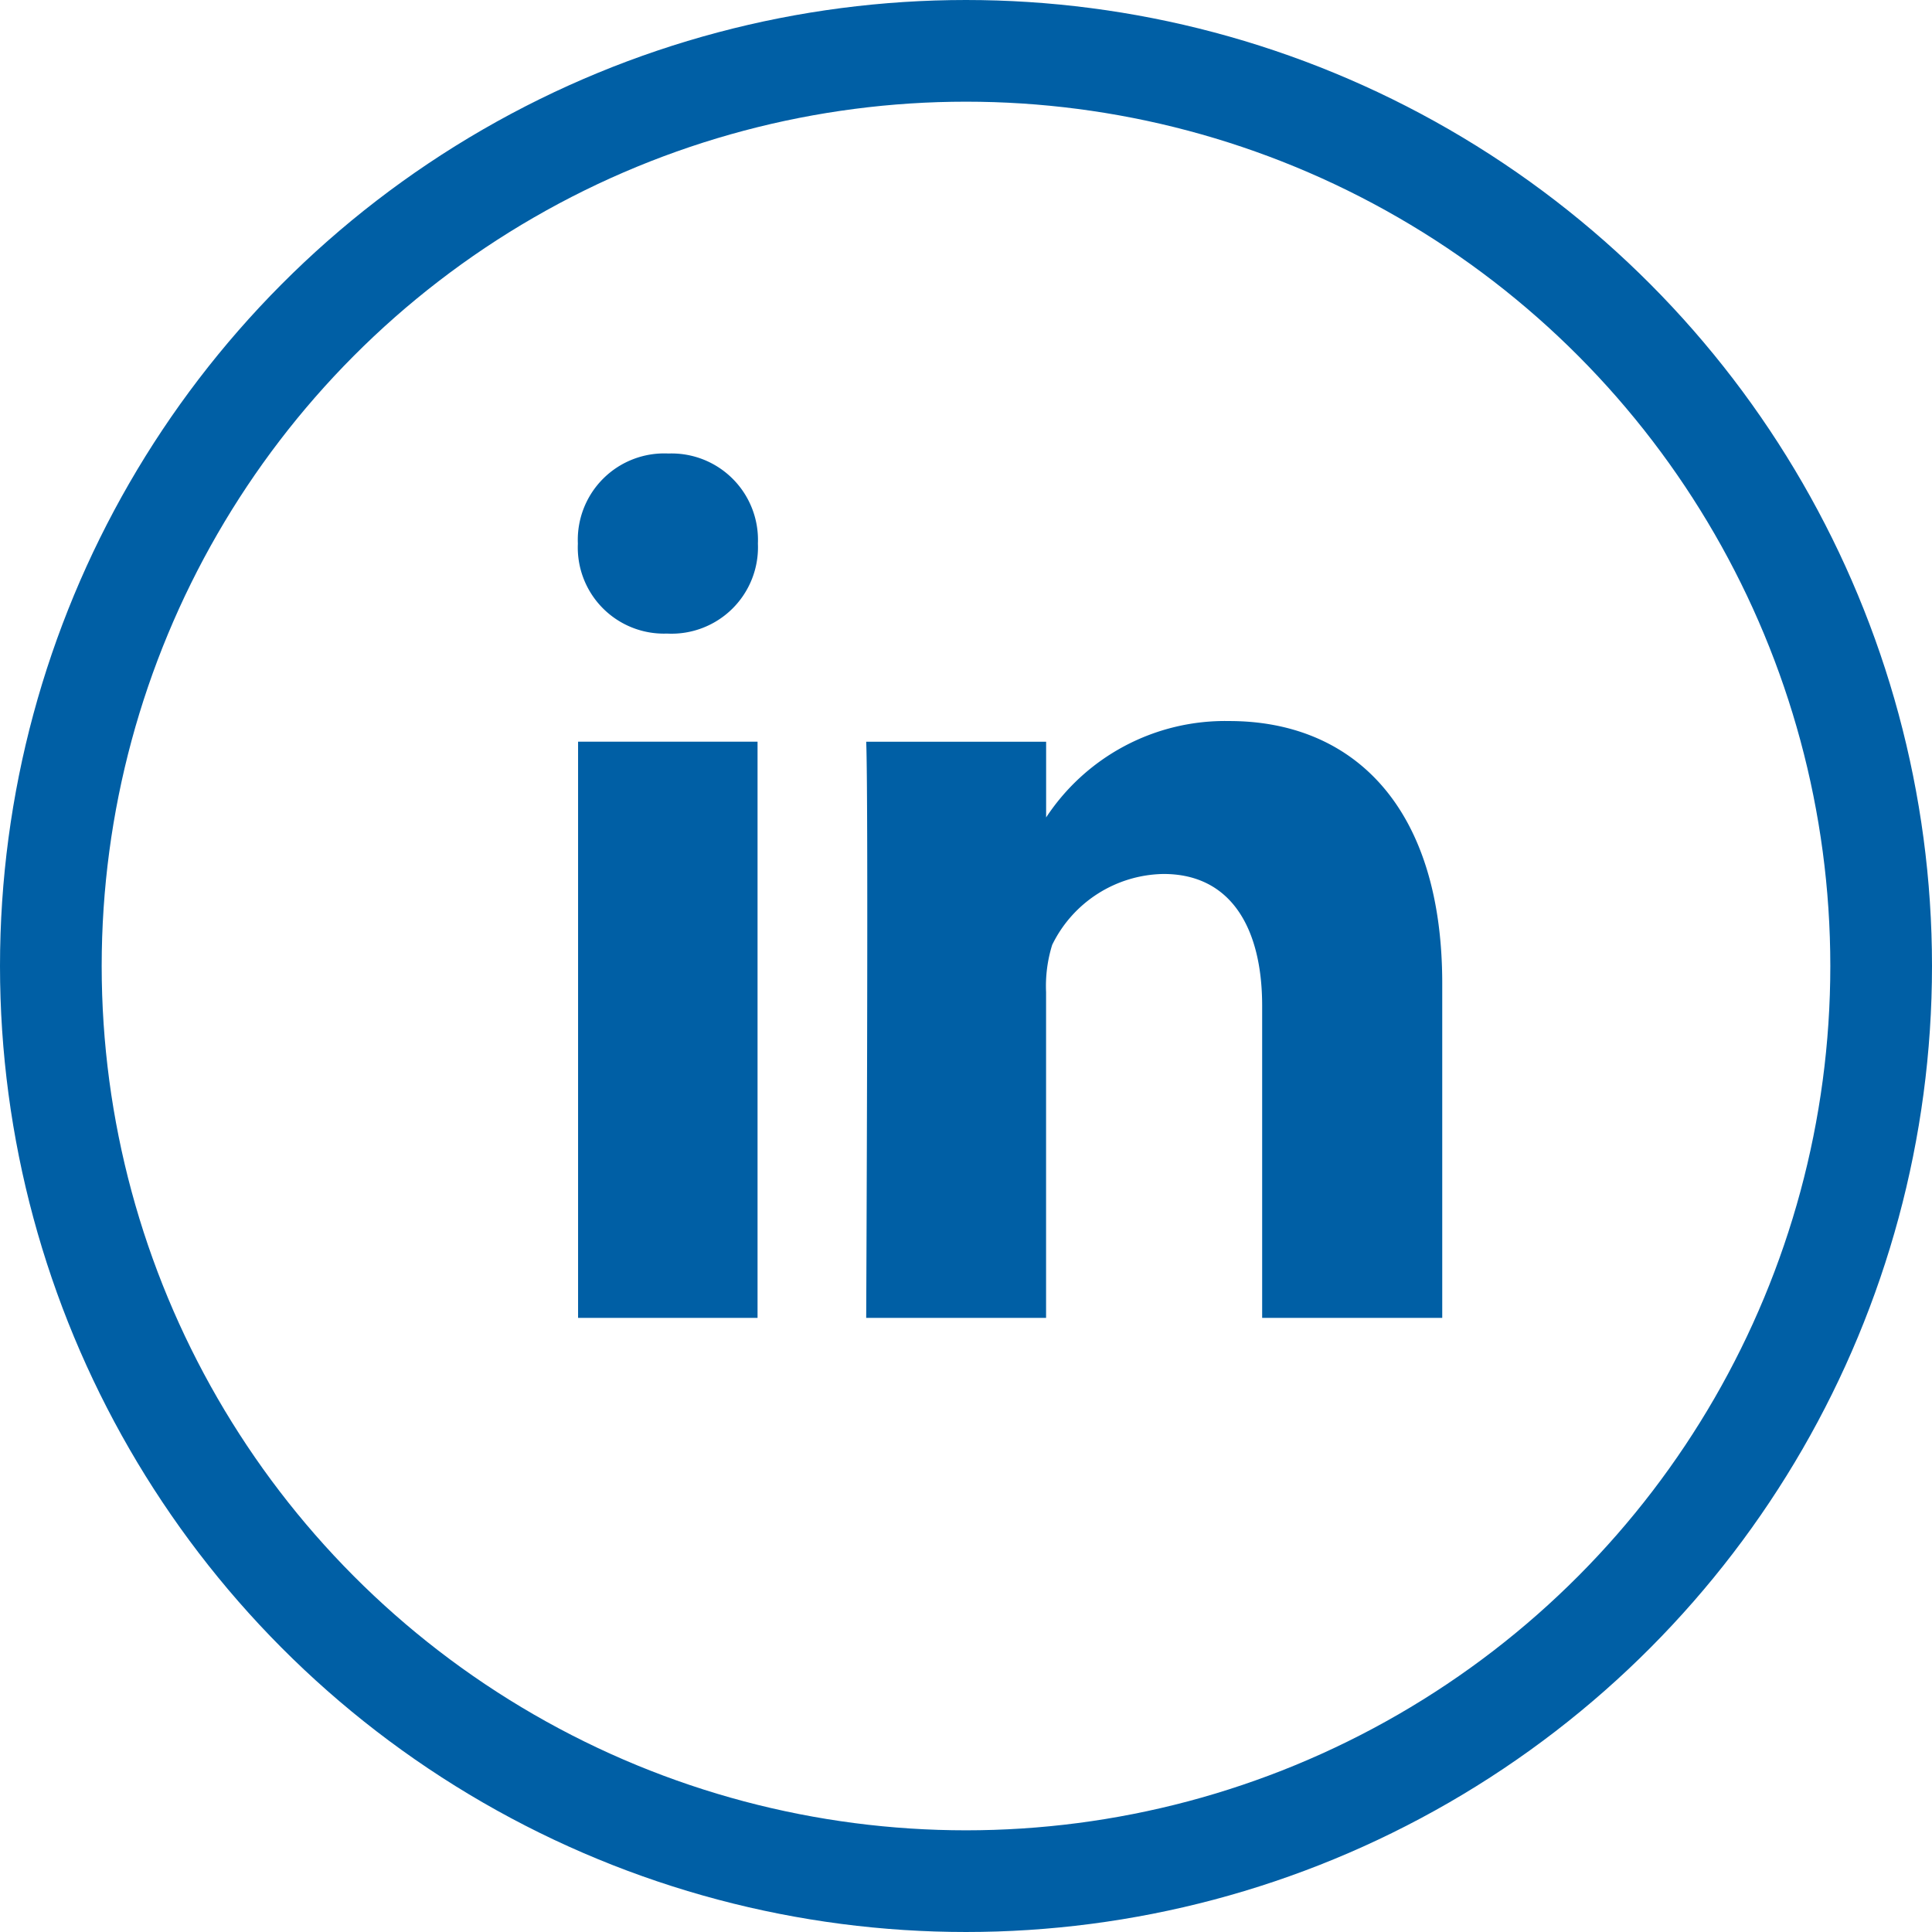
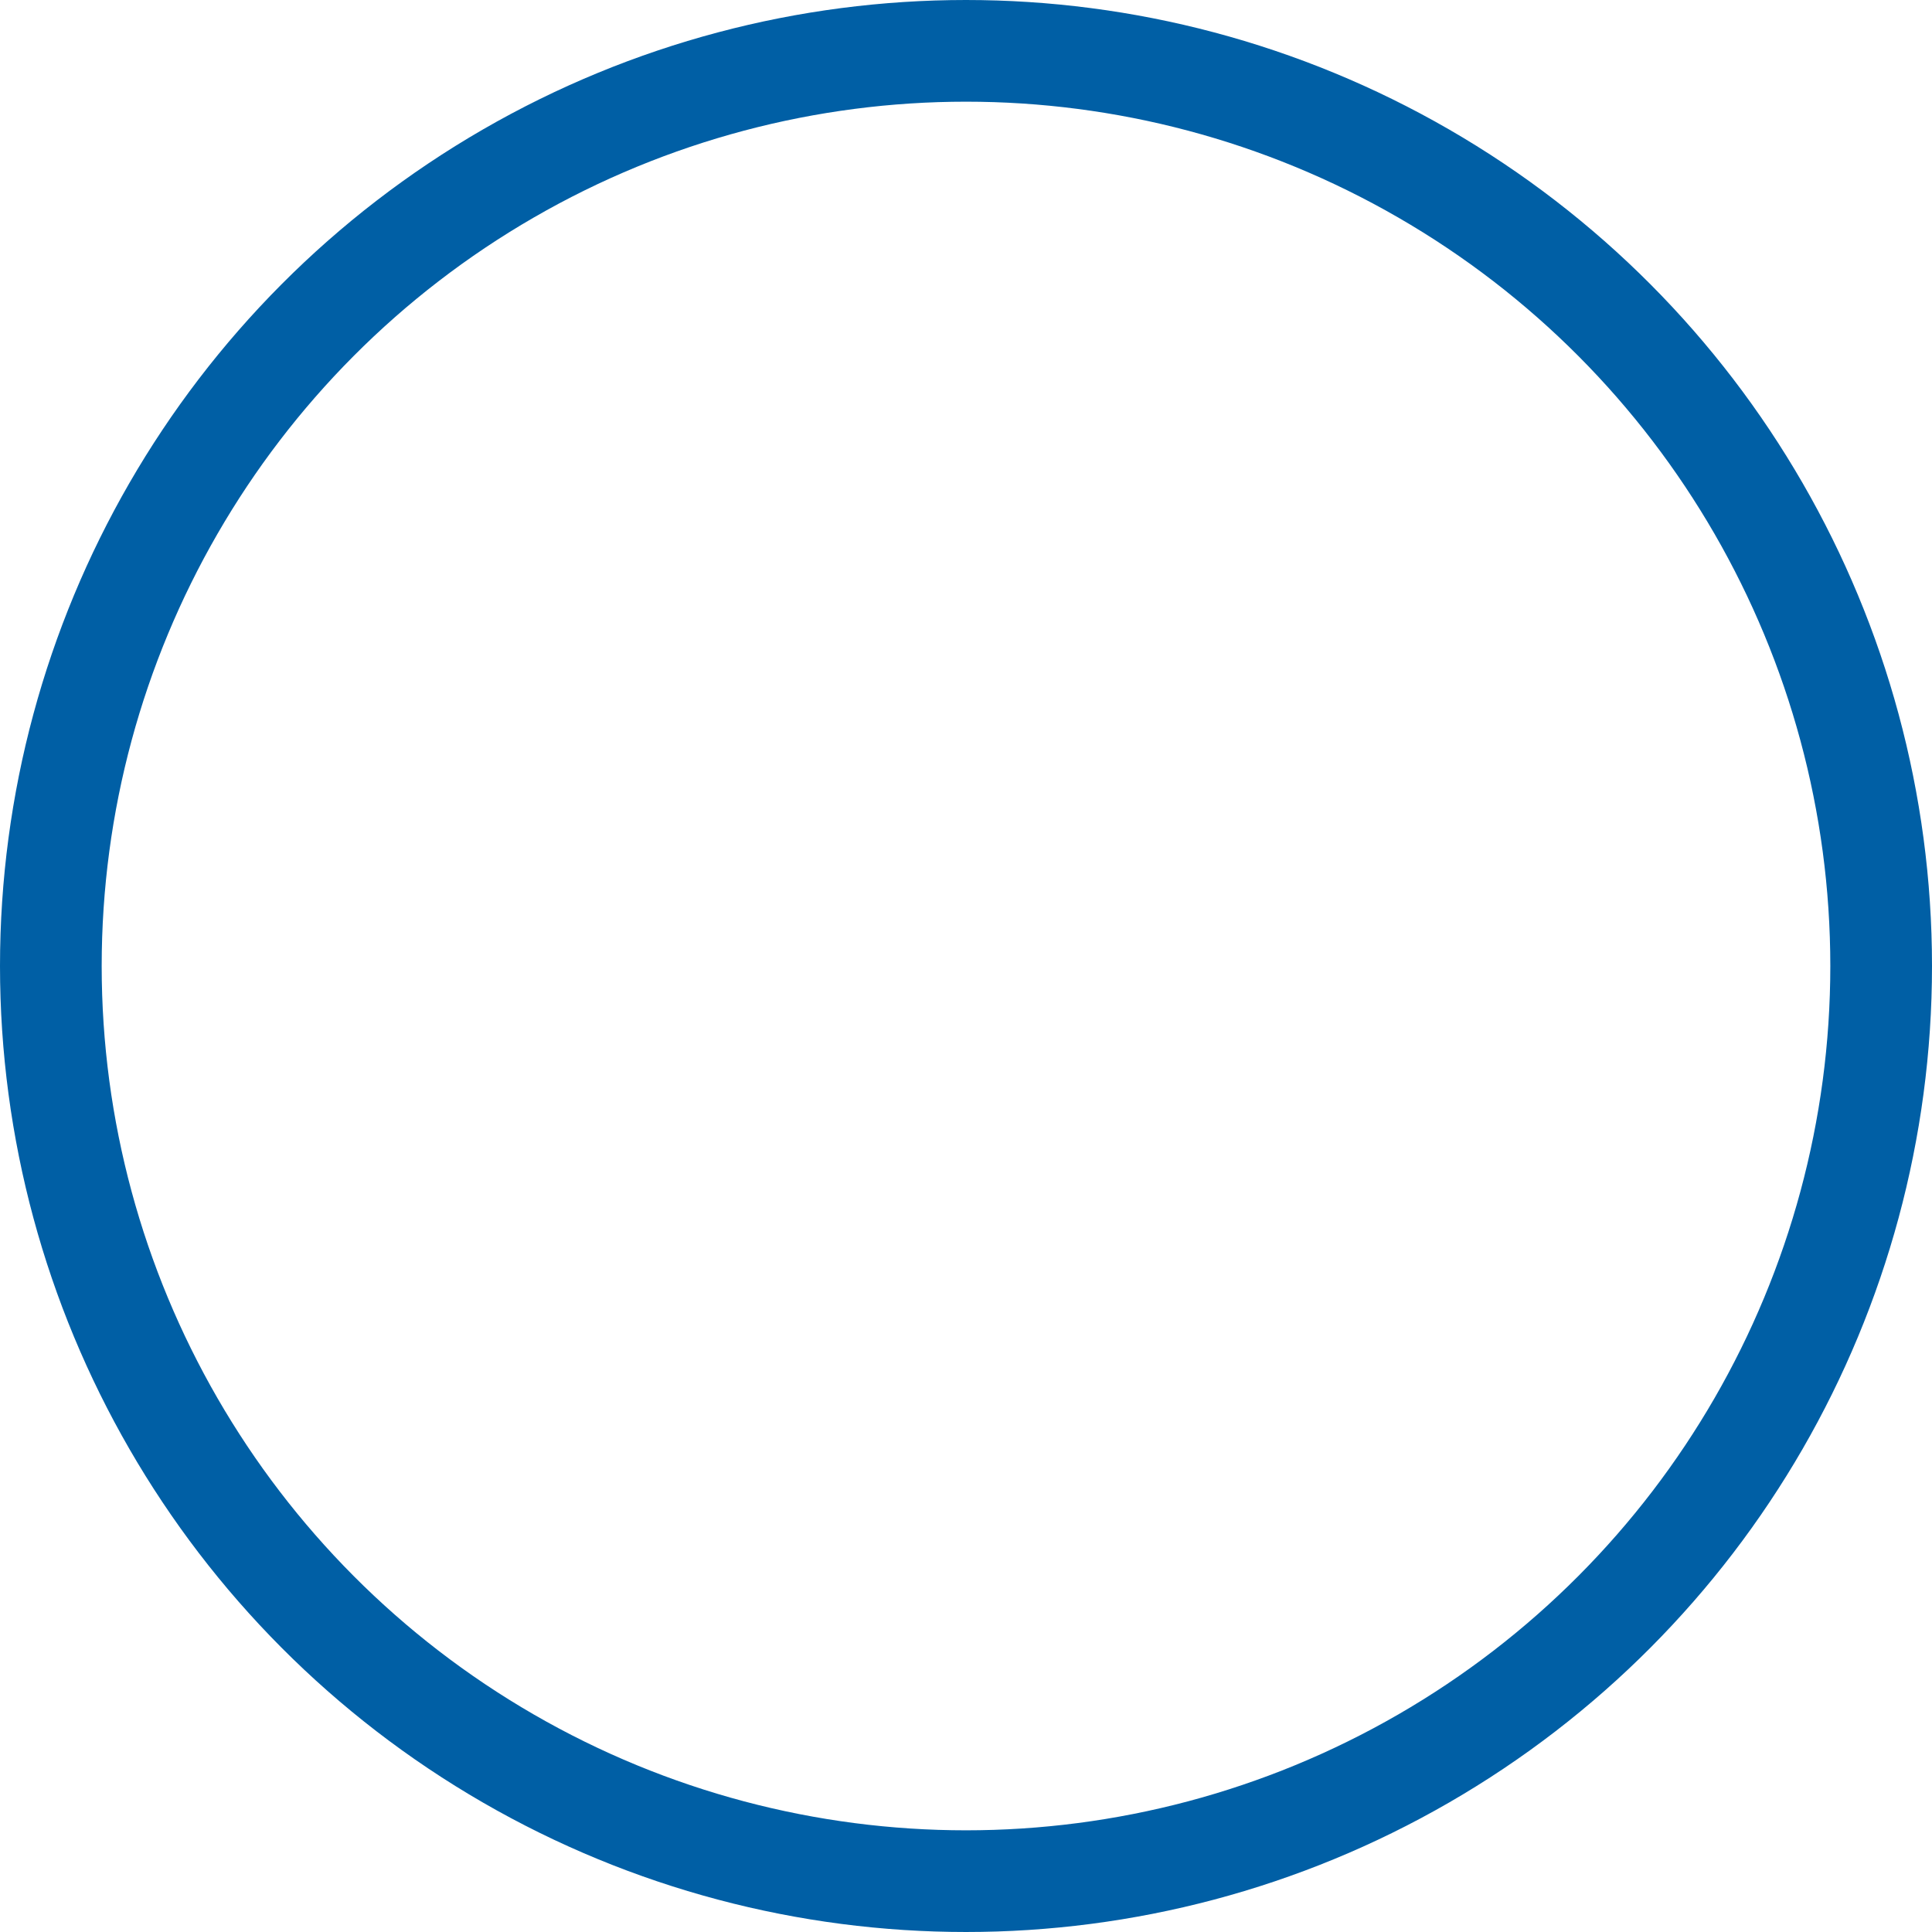
<svg xmlns="http://www.w3.org/2000/svg" width="38" height="38" viewBox="0 0 38 38">
  <defs>
    <style>.e41514ca-2b7a-442e-9d34-93227836b929{fill:none;stroke:#005fa5;stroke-miterlimit:10;stroke-width:2px;}.\31 6243ca1-6b84-43d1-abb8-929b8853e39b{fill:#005fa5;}</style>
  </defs>
  <title>Asset 5</title>
  <g id="e2b9f71a-a6af-4db9-84b1-bcb6b97e7ca7" data-name="Layer 2">
    <g id="4a7544aa-34ef-4ce1-9450-f9639cd08432" data-name="svg-email-01">
      <circle class="e41514ca-2b7a-442e-9d34-93227836b929" cx="19" cy="19" r="18" />
      <g id="1f81669b-1f57-4965-88be-1fa1cc280675" data-name="svg-linkedin-01">
-         <path class="16243ca1-6b84-43d1-abb8-929b8853e39b" d="M17.033,25.921h3.542V19.515a2.728,2.728,0,0,1,.12-.93,2.478,2.478,0,0,1,2.192-1.395c1.316,0,1.938,1.052,1.938,2.594v6.137h3.542V19.344c0-3.523-1.794-5.162-4.187-5.162a4.213,4.213,0,0,0-3.628,1.933h.024l0-1.526H17.037c.048,1.076,0,11.333,0,11.333h0ZM13.126,12.462a1.7,1.7,0,0,0,1.781-1.771,1.7,1.7,0,0,0-1.76-1.771,1.7,1.7,0,0,0-1.781,1.771,1.694,1.694,0,0,0,1.74,1.771ZM14.9,25.921l0-11.333H11.37l0,11.333Z" />
-       </g>
+         </g>
    </g>
  </g>
</svg>